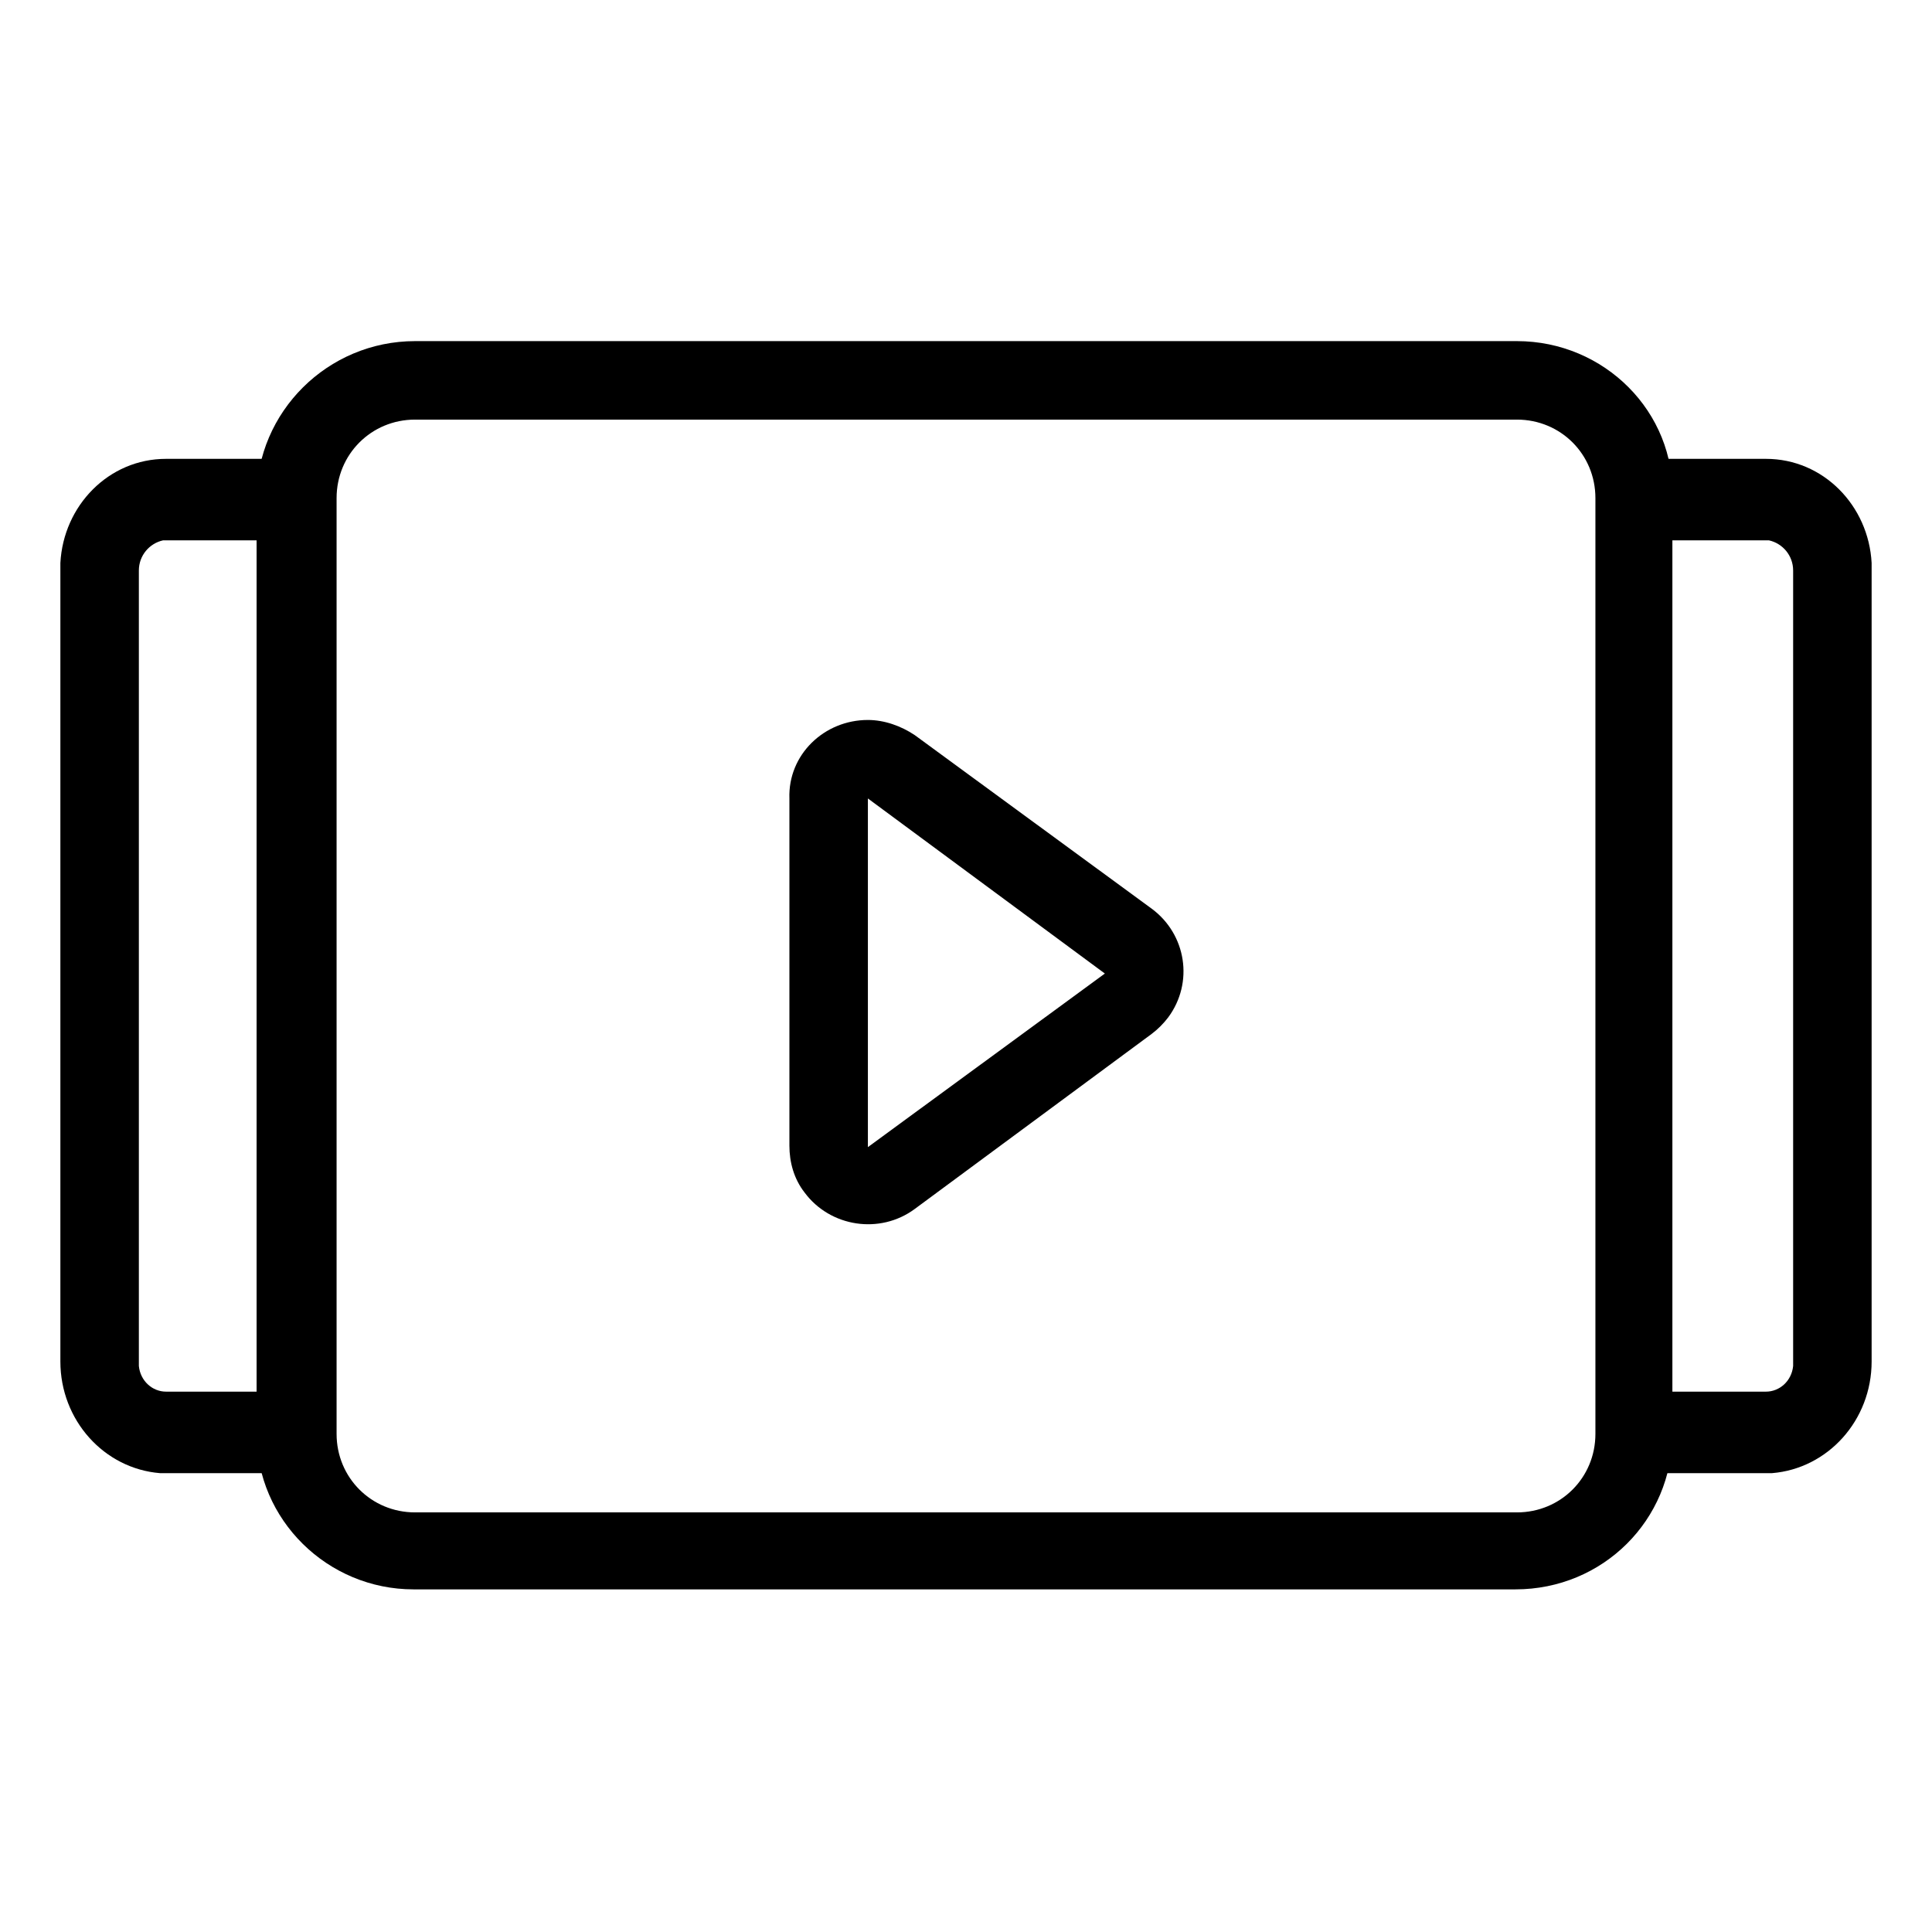
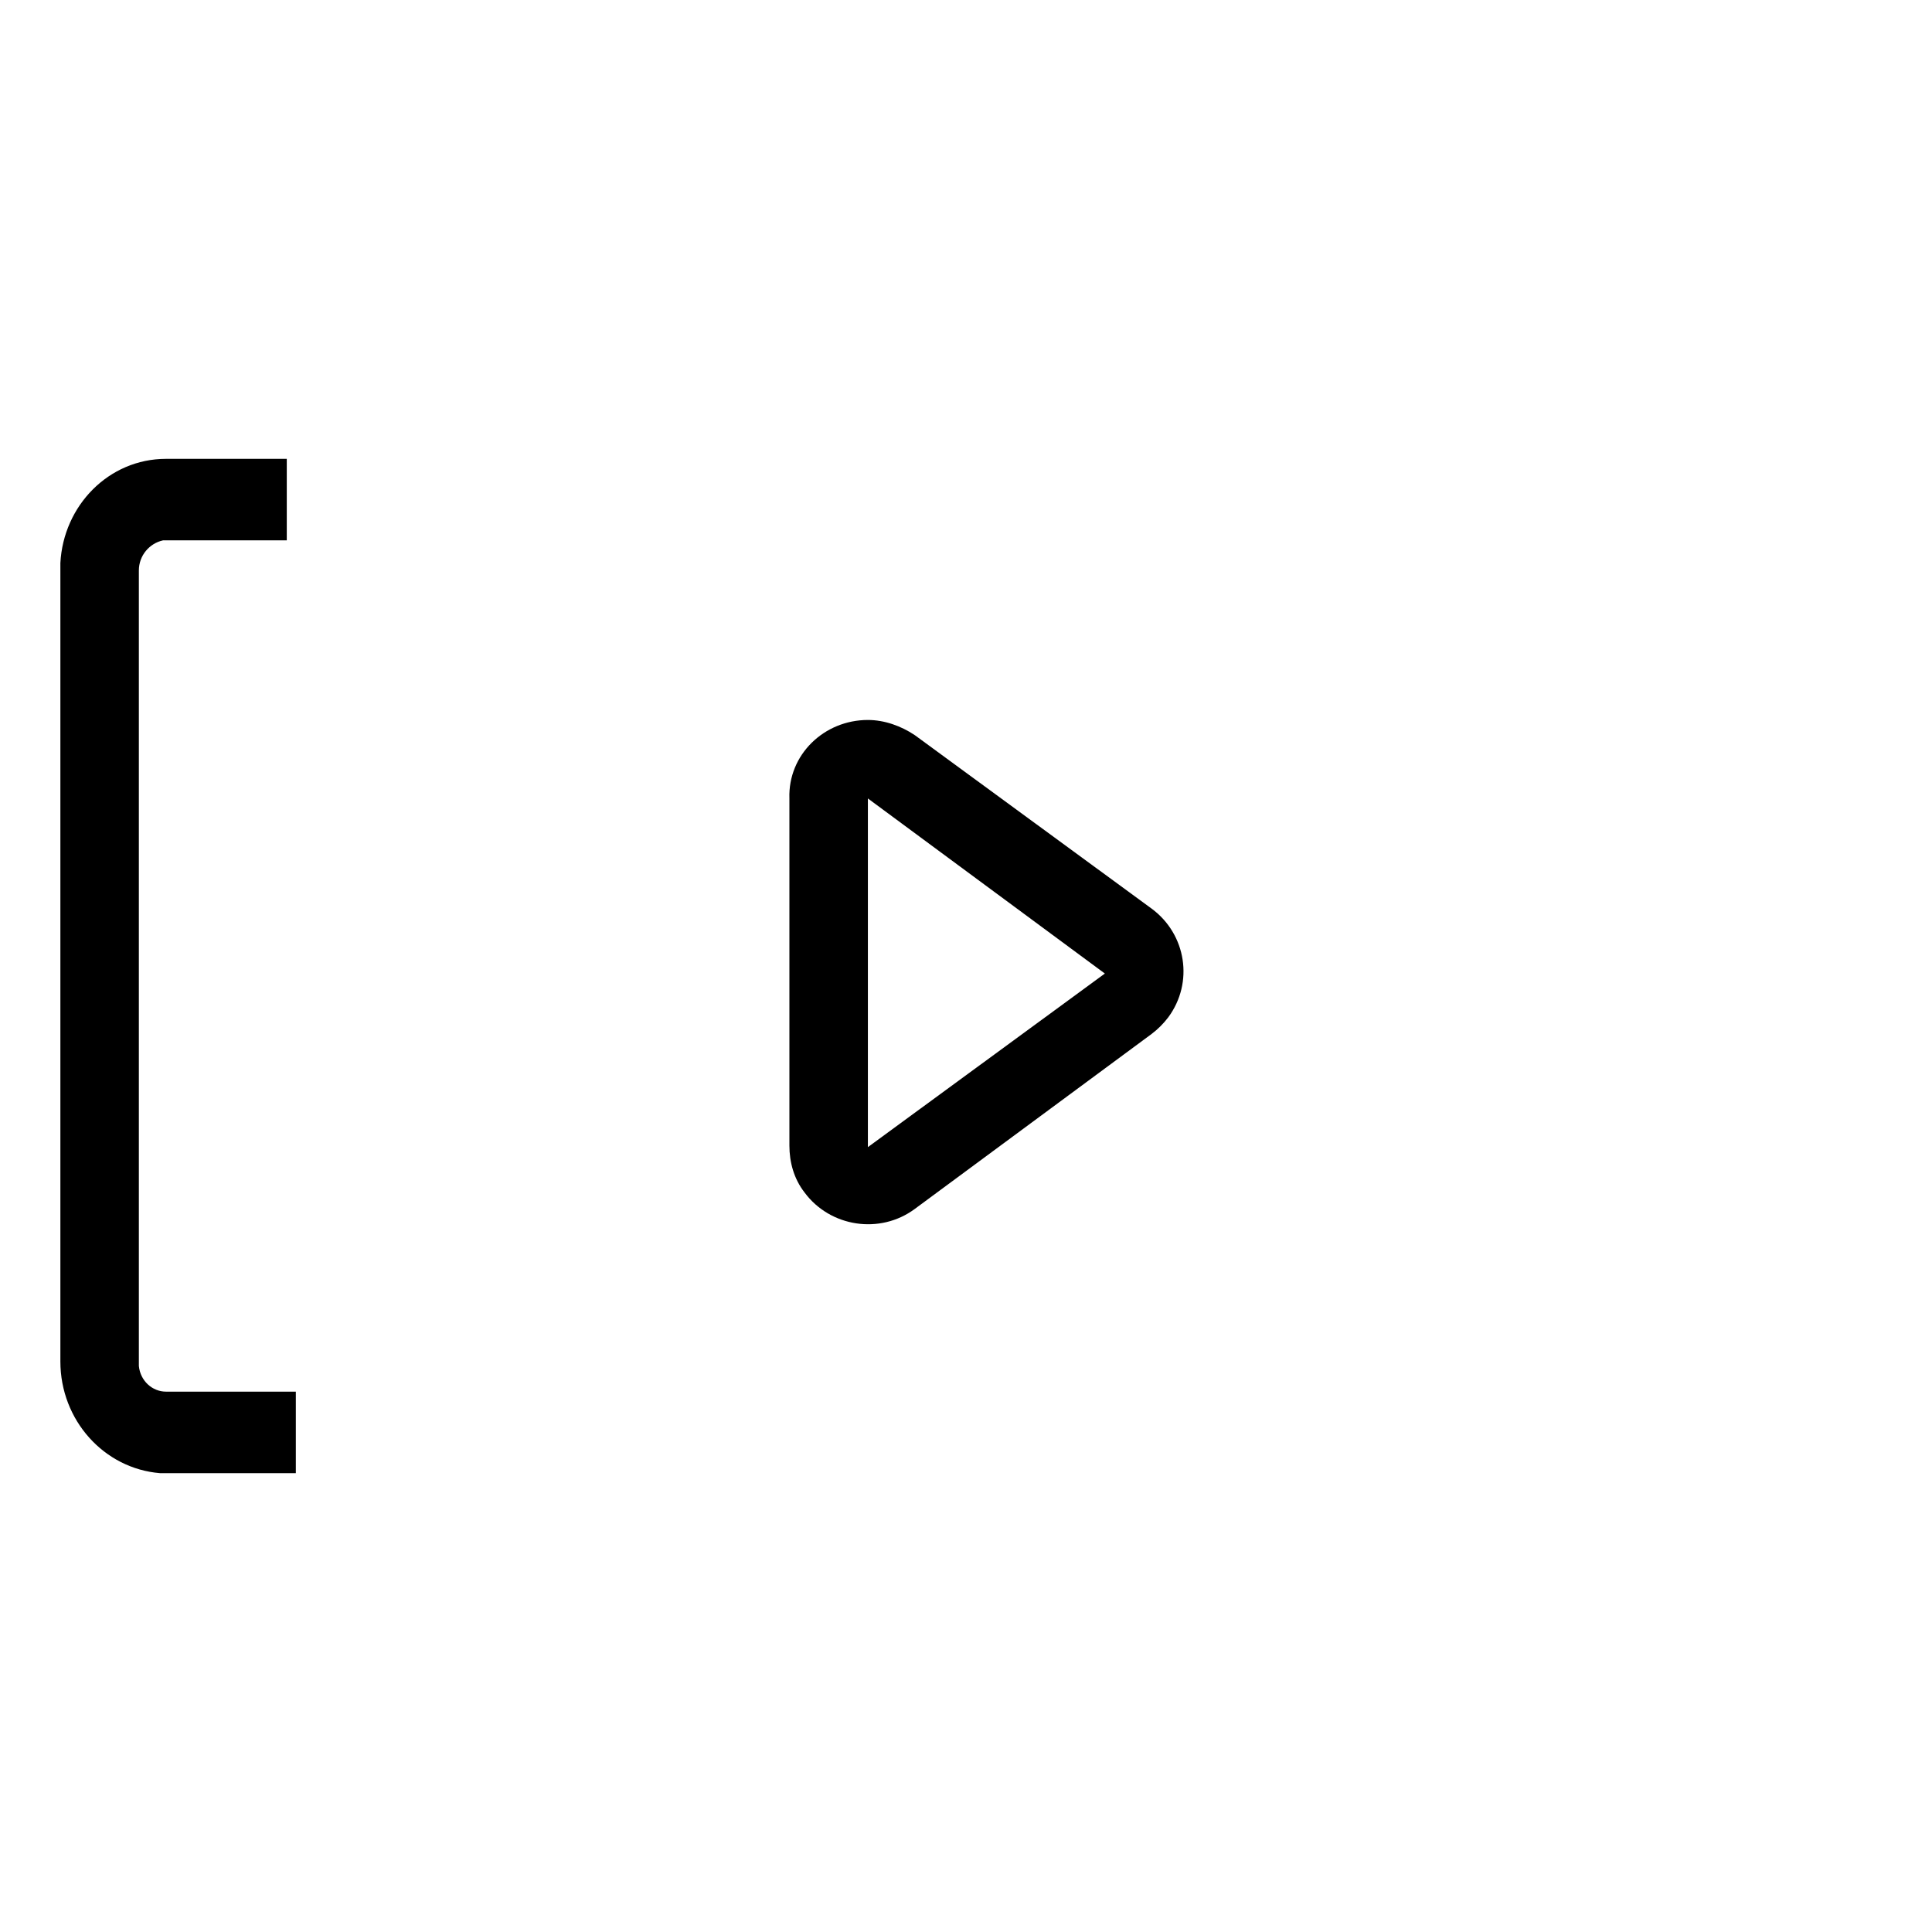
<svg xmlns="http://www.w3.org/2000/svg" version="1.1" id="Layer_1" x="0px" y="0px" viewBox="0 0 128 128" style="enable-background:new 0 0 128 128;" xml:space="preserve">
  <g>
-     <path d="M100.5,22.6h-73C21.7,22.6,17,27.3,17,33V95c0,5.7,4.7,10.3,10.4,10.3h73c5.8,0,10.4-4.6,10.4-10.3V33   C111,27.3,106.3,22.6,100.5,22.6z M27.5,27.8h73c2.9,0,5.2,2.3,5.2,5.2V95c0,2.9-2.3,5.2-5.2,5.2h-73c-2.9,0-5.2-2.3-5.2-5.2V33   C22.3,30.1,24.6,27.8,27.5,27.8z" />
-     <path d="M117,30.4c3.8,0,6.8,3.1,7,6.9l0,0.4v52.5c0,3.9-2.9,7.1-6.6,7.4l-0.4,0h-8.6v-5.4h8.6c0.9,0,1.7-0.7,1.8-1.7l0-0.3V37.8   c0-1-0.7-1.8-1.6-2l-0.2,0h-8v-5.4H117z" />
    <path d="M11,30.4c-3.8,0-6.8,3.1-7,6.9l0,0.4v52.5c0,3.9,2.9,7.1,6.6,7.4l0.4,0h8.6v-5.4H11c-0.9,0-1.7-0.7-1.8-1.7l0-0.3V37.8   c0-1,0.7-1.8,1.6-2l0.2,0h8v-5.4H11z" />
    <path d="M57.5,47.7c1.1,0,2.2,0.4,3.1,1l15.7,11.5c2.3,1.7,2.8,4.9,1.1,7.2c-0.3,0.4-0.7,0.8-1.1,1.1L60.6,80.1   c-2.3,1.7-5.6,1.2-7.3-1.1c-0.7-0.9-1-2-1-3.1V52.9C52.2,50,54.6,47.7,57.5,47.7z M57.5,52.9V76l15.7-11.5L57.5,52.9z" />
  </g>
</svg>